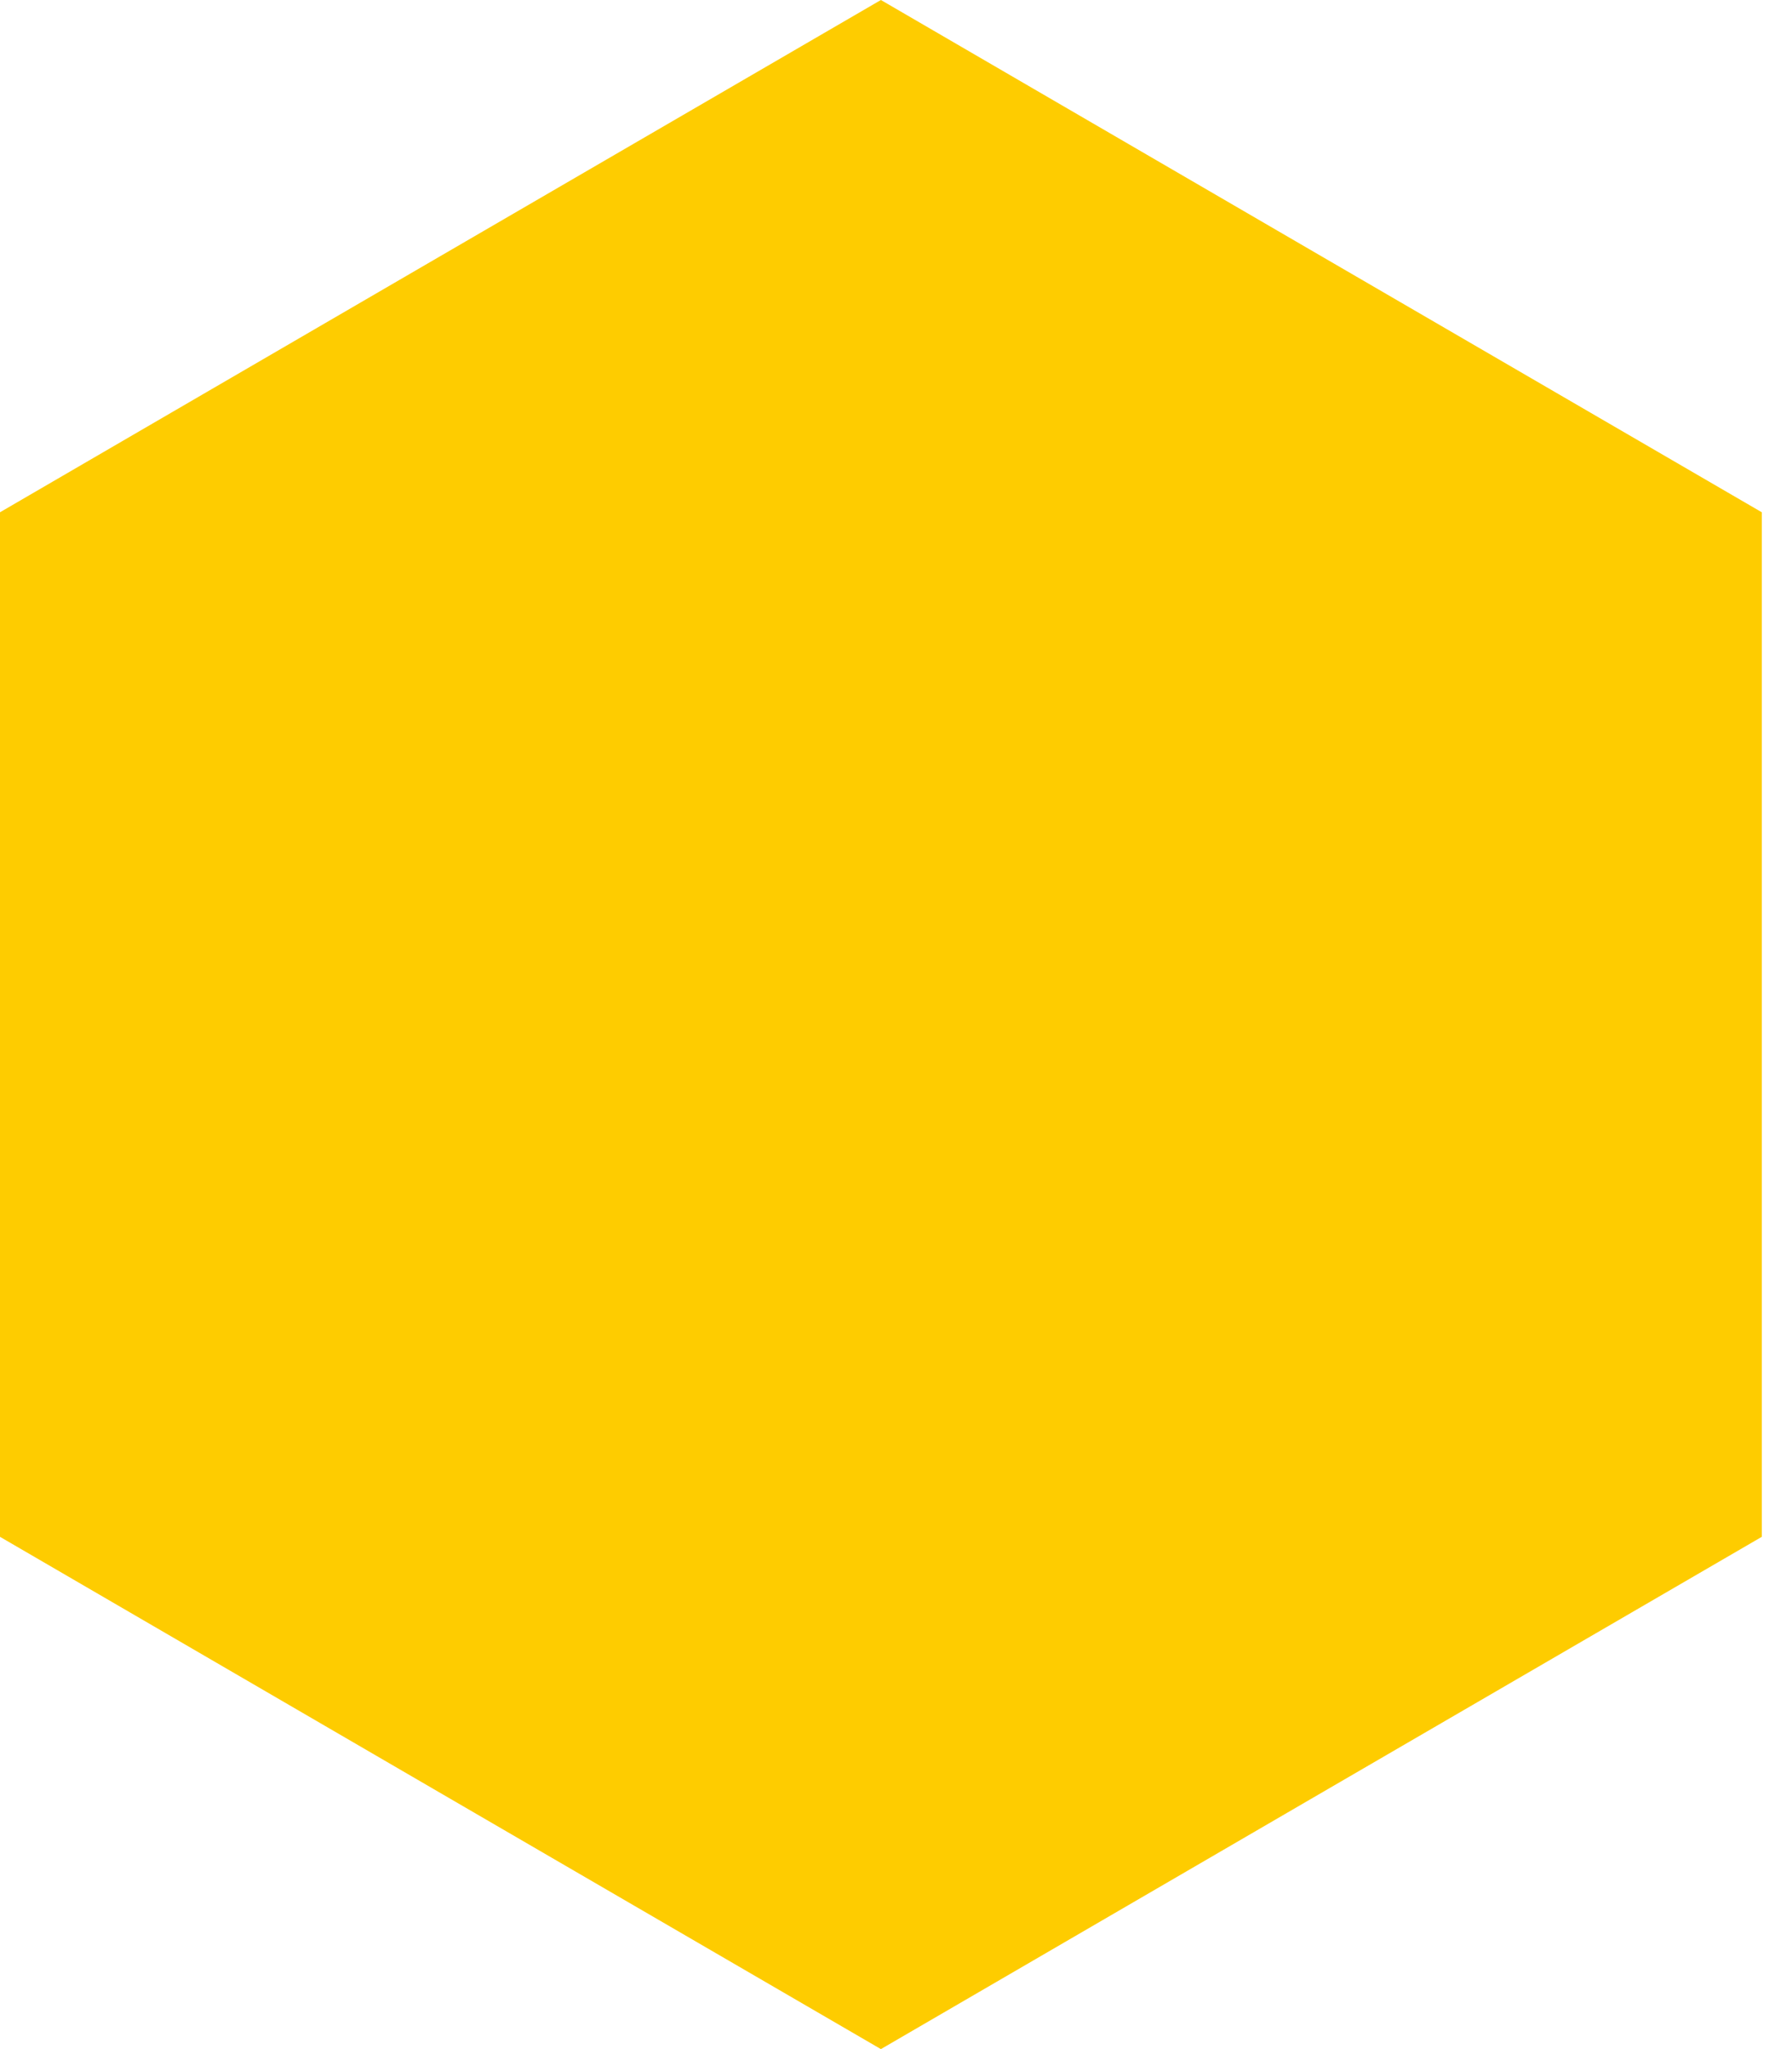
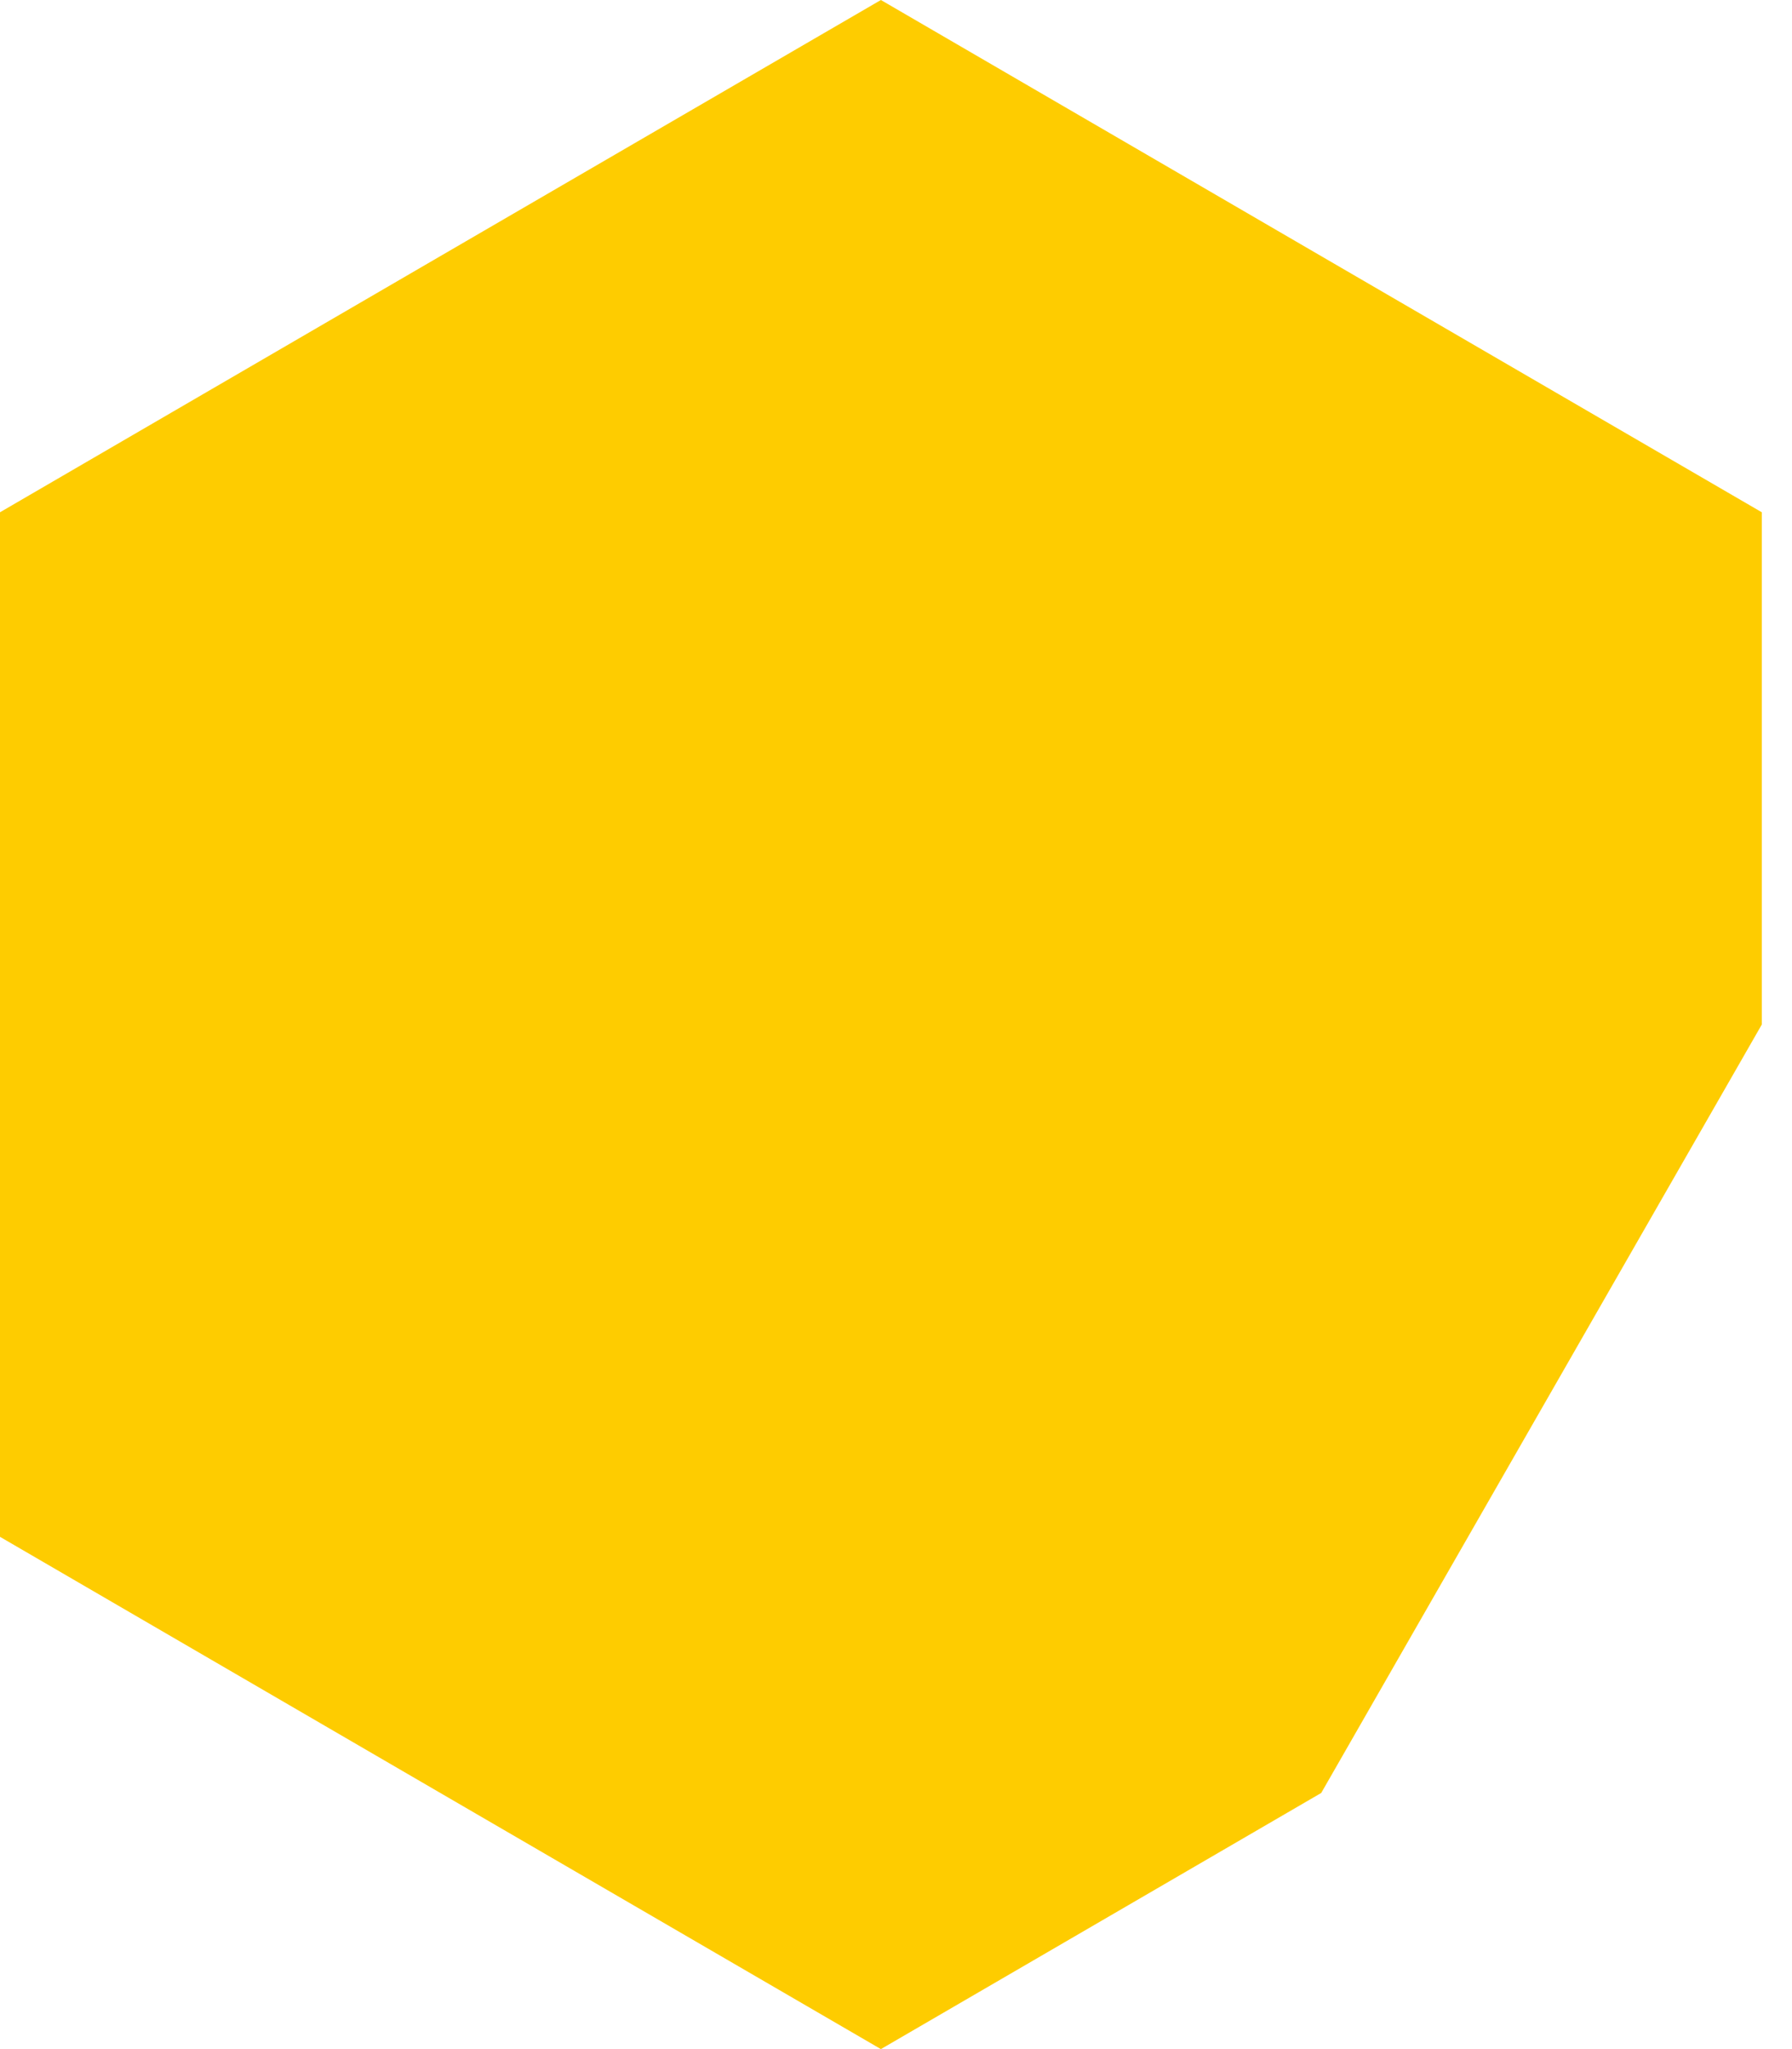
<svg xmlns="http://www.w3.org/2000/svg" width="7" height="8" viewBox="0 0 7 8" fill="none">
-   <path fill-rule="evenodd" clip-rule="evenodd" d="M3.441 0L5.161 1L6.882 2V4V6L5.161 7L3.441 8L1.72 7L0 6V4V2L1.72 1L3.441 0Z" fill="#FECC00" />
+   <path fill-rule="evenodd" clip-rule="evenodd" d="M3.441 0L5.161 1L6.882 2V4L5.161 7L3.441 8L1.72 7L0 6V4V2L1.72 1L3.441 0Z" fill="#FECC00" />
</svg>